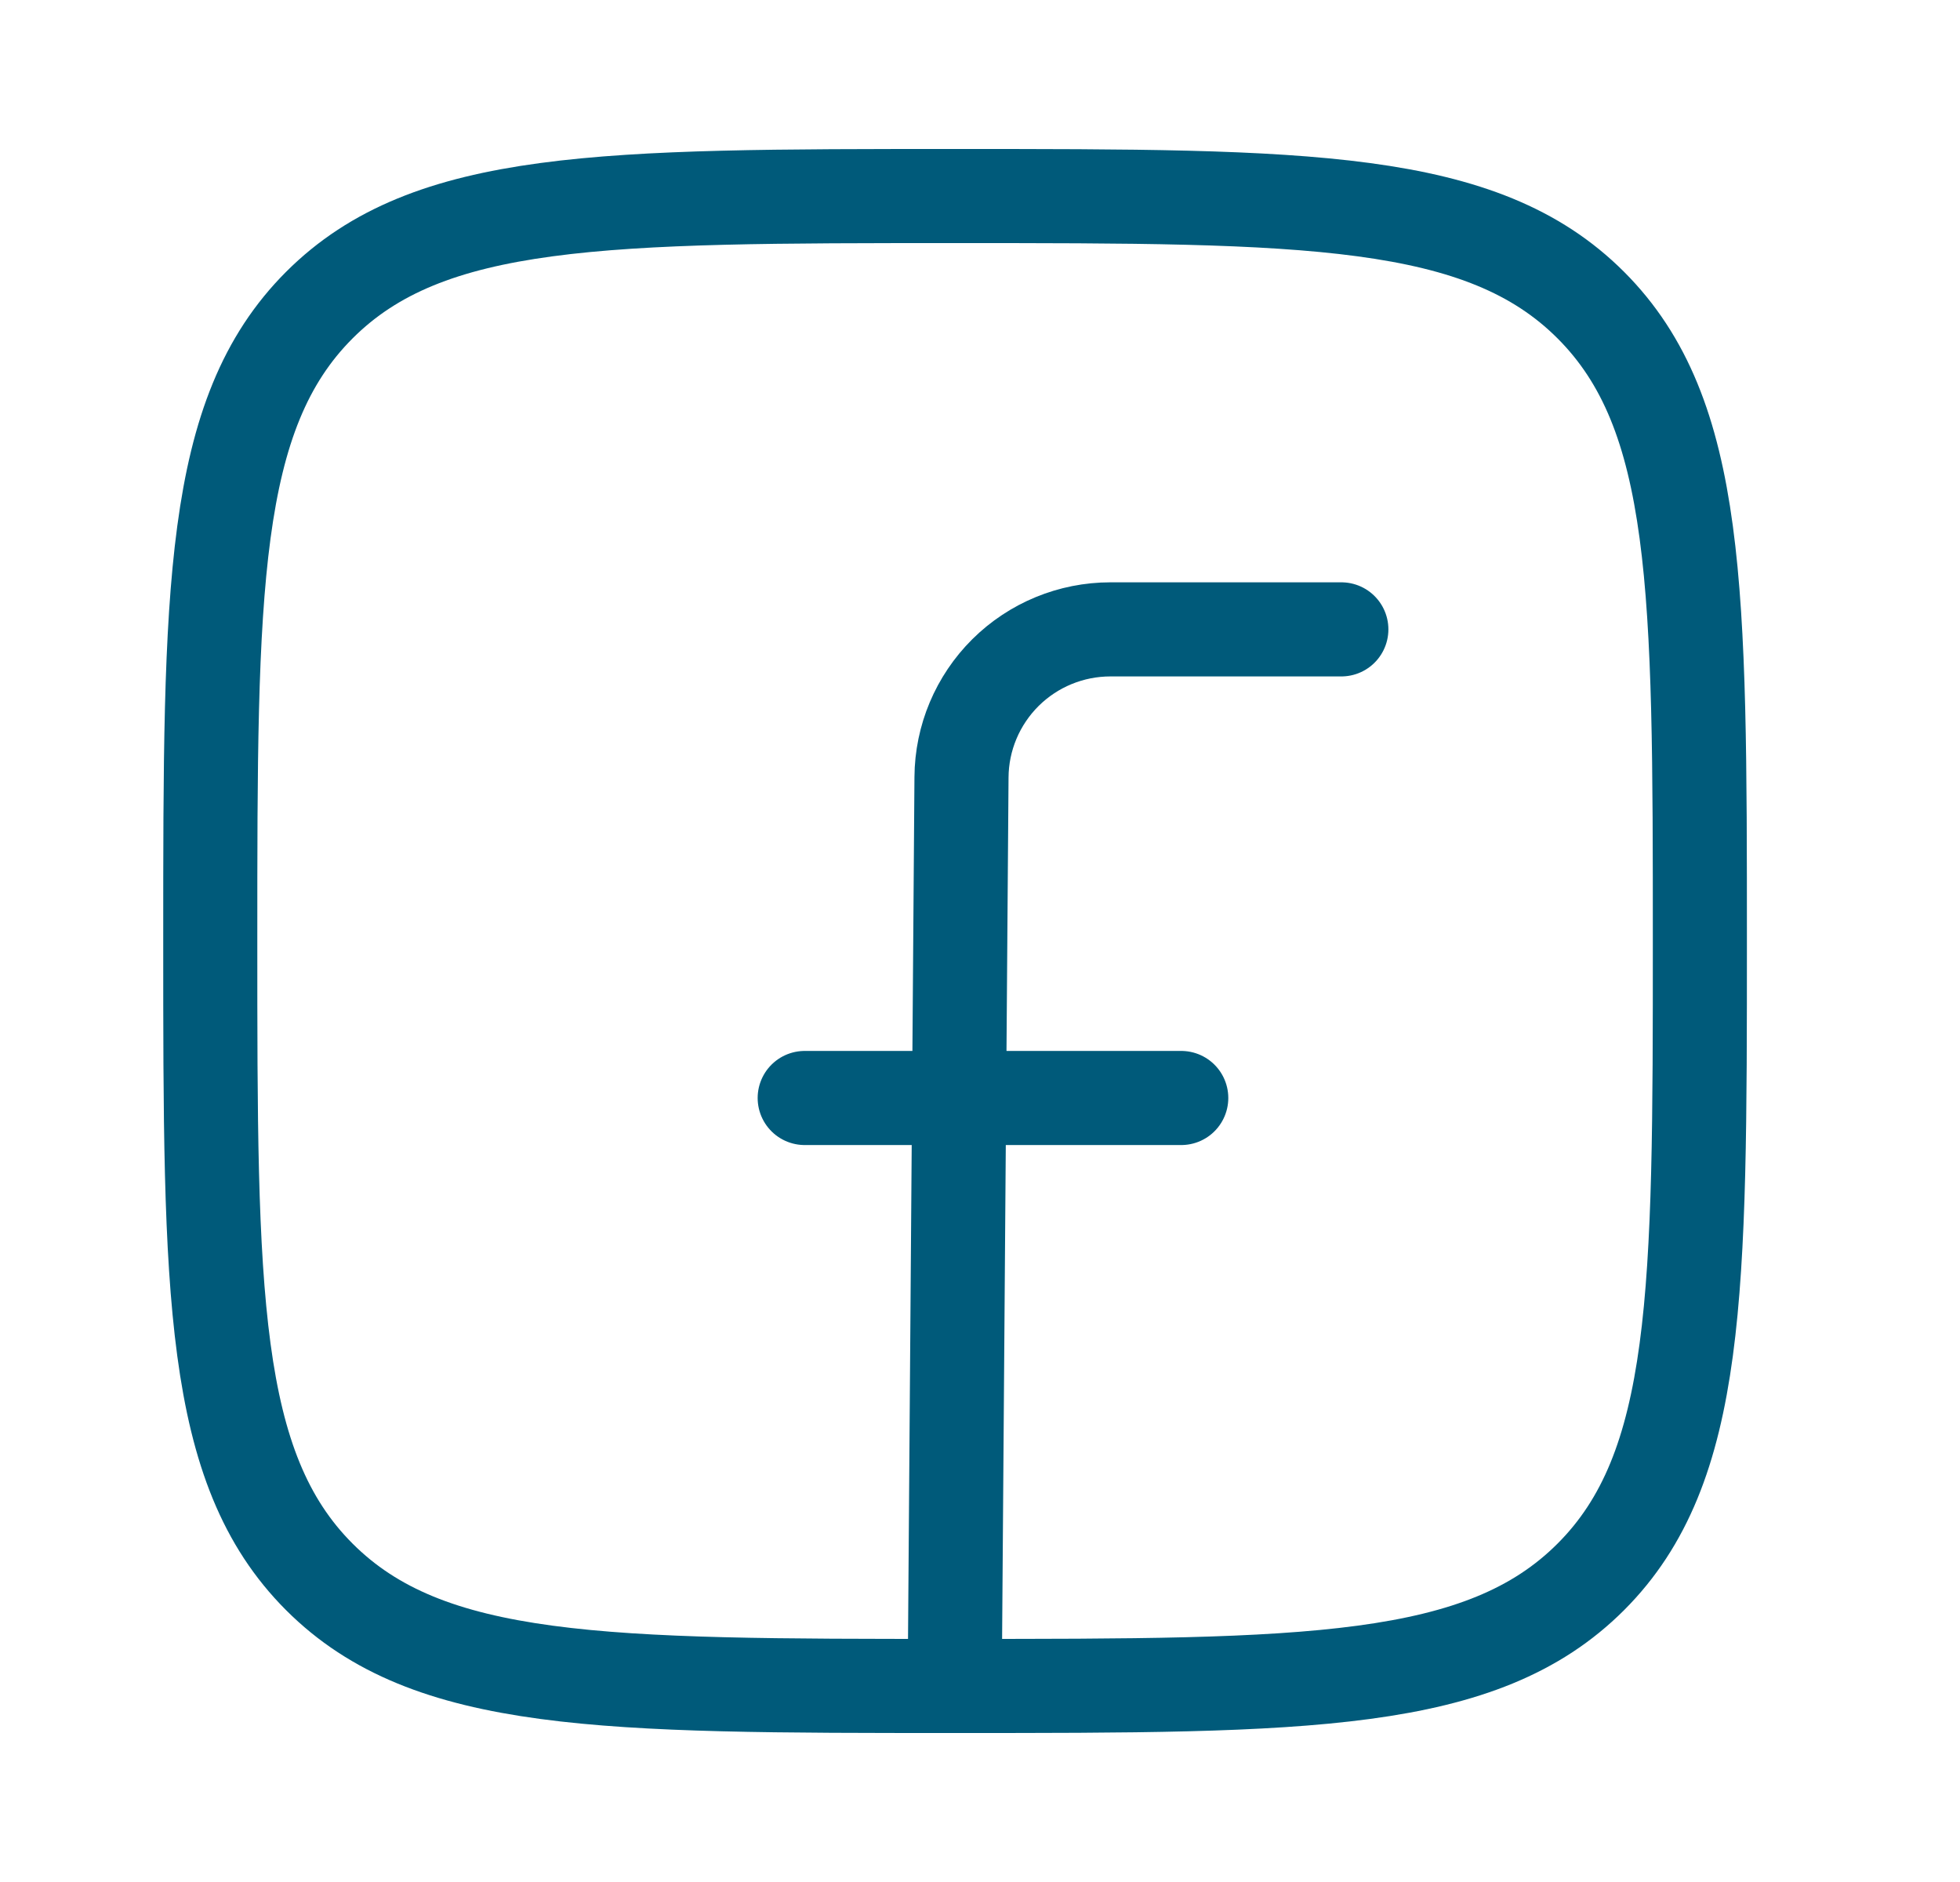
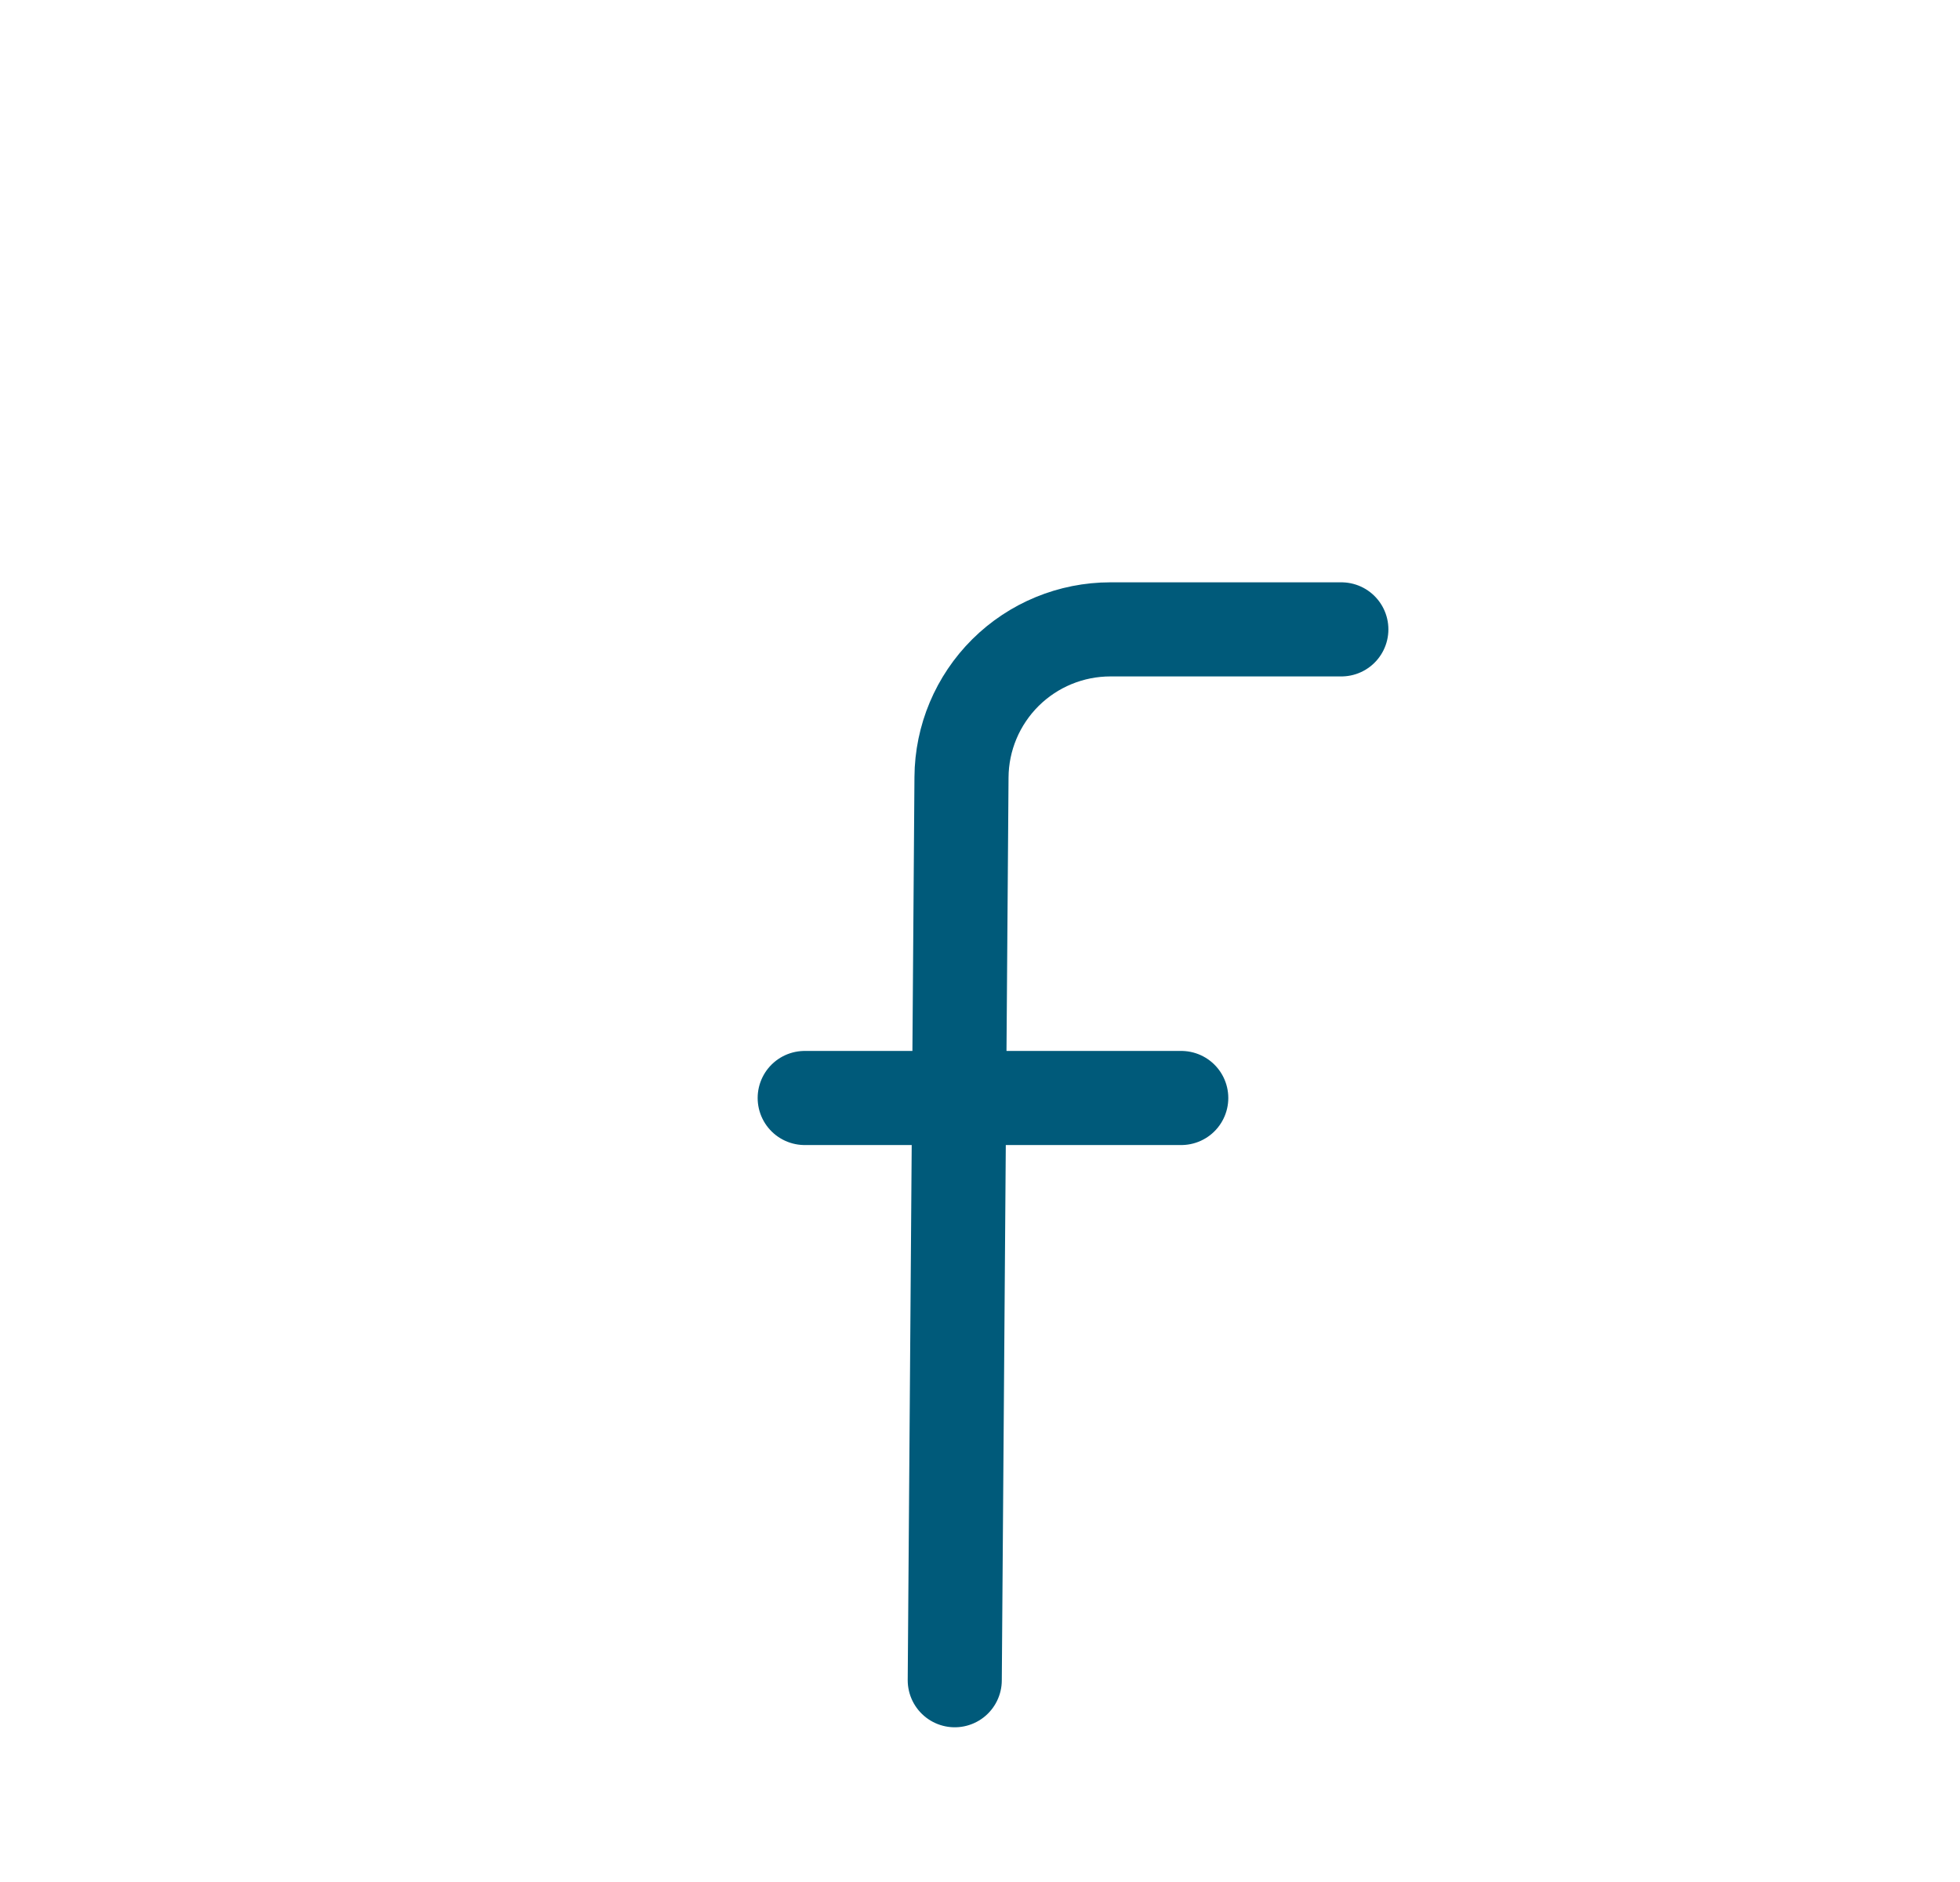
<svg xmlns="http://www.w3.org/2000/svg" width="25" height="24" viewBox="0 0 25 24" fill="none">
-   <path d="M2.682 12C2.682 7.522 2.682 5.282 4.073 3.891C5.464 2.5 7.703 2.5 12.182 2.5C16.66 2.5 18.9 2.5 20.291 3.891C21.682 5.282 21.682 7.521 21.682 12C21.682 16.478 21.682 18.718 20.291 20.109C18.9 21.5 16.661 21.5 12.182 21.5C7.704 21.5 5.464 21.5 4.073 20.109C2.682 18.718 2.682 16.479 2.682 12Z" stroke="#005A7A" stroke-width="1.2" stroke-linecap="round" stroke-linejoin="round" />
  <path d="M17.109 8.026H14.164C13.662 8.026 13.181 8.224 12.825 8.577C12.469 8.931 12.267 9.41 12.264 9.912L12.178 21.427M10.264 14.002H15.067" stroke="#005A7A" stroke-width="1.2" stroke-linecap="round" stroke-linejoin="round" />
</svg>